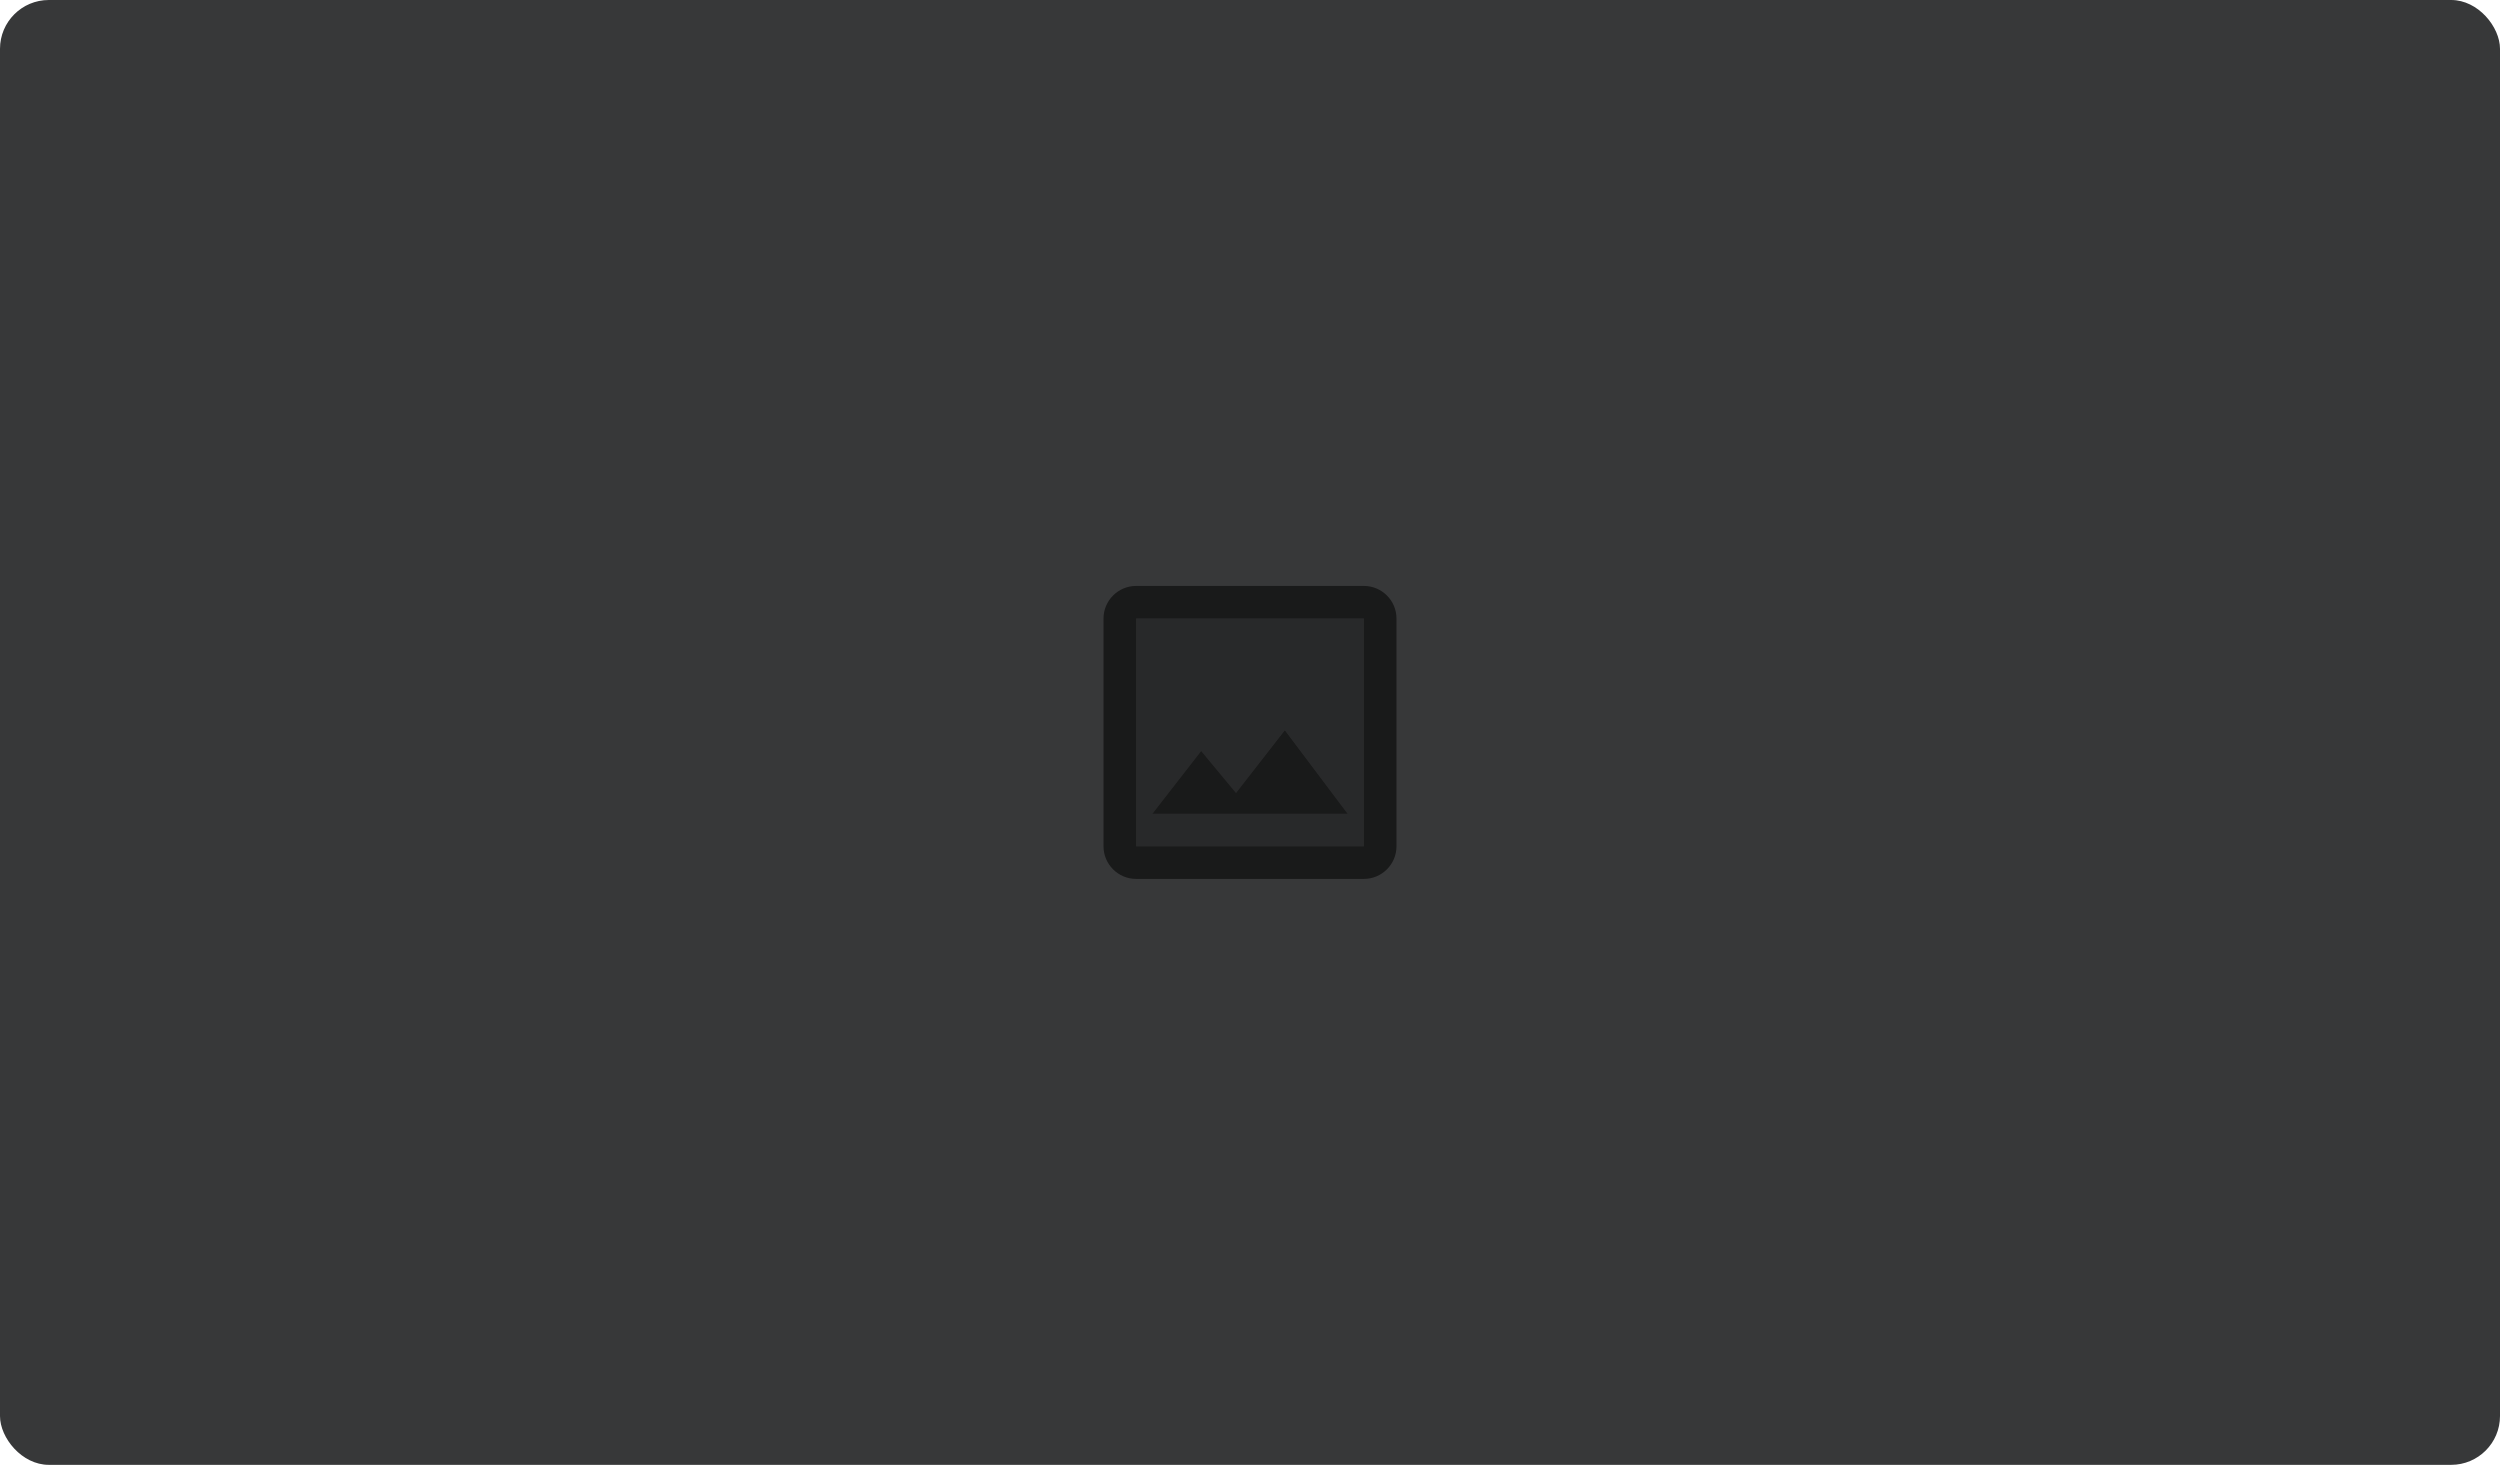
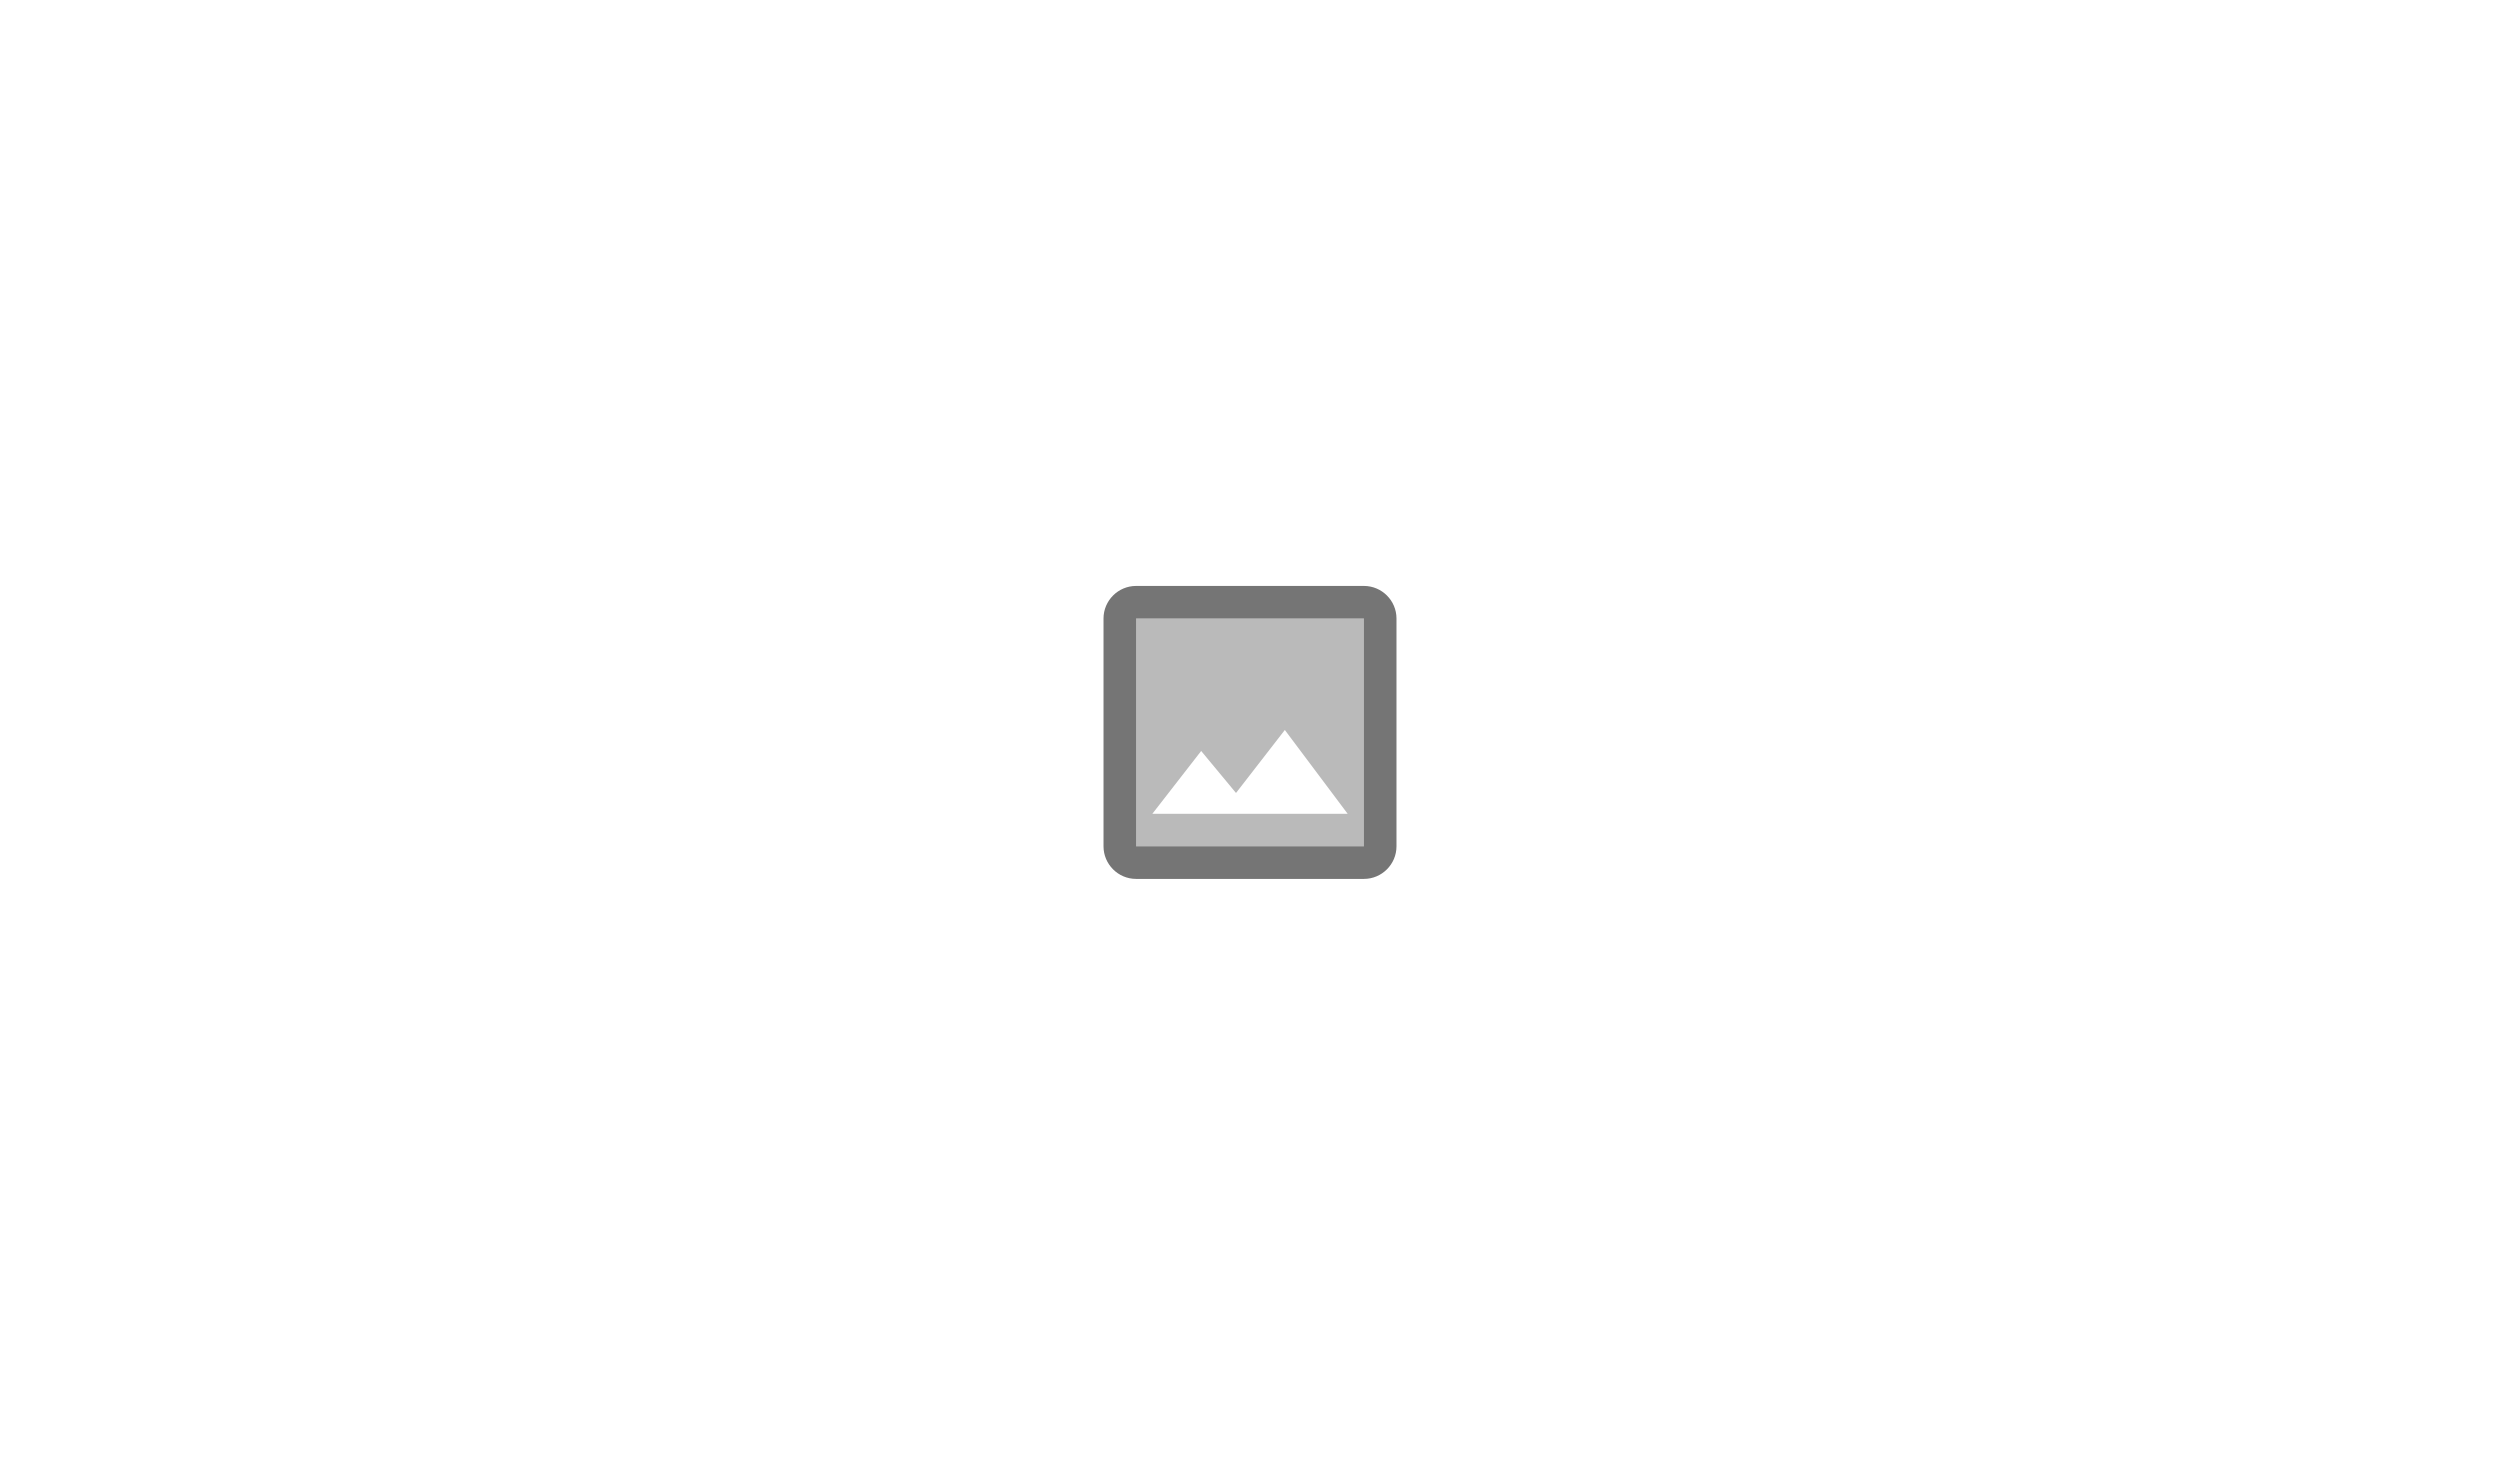
<svg xmlns="http://www.w3.org/2000/svg" width="256" height="150" viewBox="0 0 256 150" fill="none">
-   <rect width="256" height="150" rx="5" fill="#373839" />
  <path opacity="0.5" fill-rule="evenodd" clip-rule="evenodd" d="M139.667 86.667H116.333V63.333H139.667V86.667ZM126.567 81.2L123 76.9L118 83.333H138L131.567 74.75L126.567 81.2Z" fill="black" fill-opacity="0.54" />
  <path fill-rule="evenodd" clip-rule="evenodd" d="M116.333 60H139.667C141.5 60 143 61.5 143 63.333V86.667C143 88.5 141.5 90 139.667 90H116.333C114.5 90 113 88.5 113 86.667V63.333C113 61.5 114.5 60 116.333 60ZM116.333 86.667H139.667V63.333H116.333V86.667Z" fill="black" fill-opacity="0.54" />
-   <path d="M131.567 74.767L126.567 81.2L123 76.9L118 83.333H138L131.567 74.767Z" fill="black" fill-opacity="0.54" />
</svg>